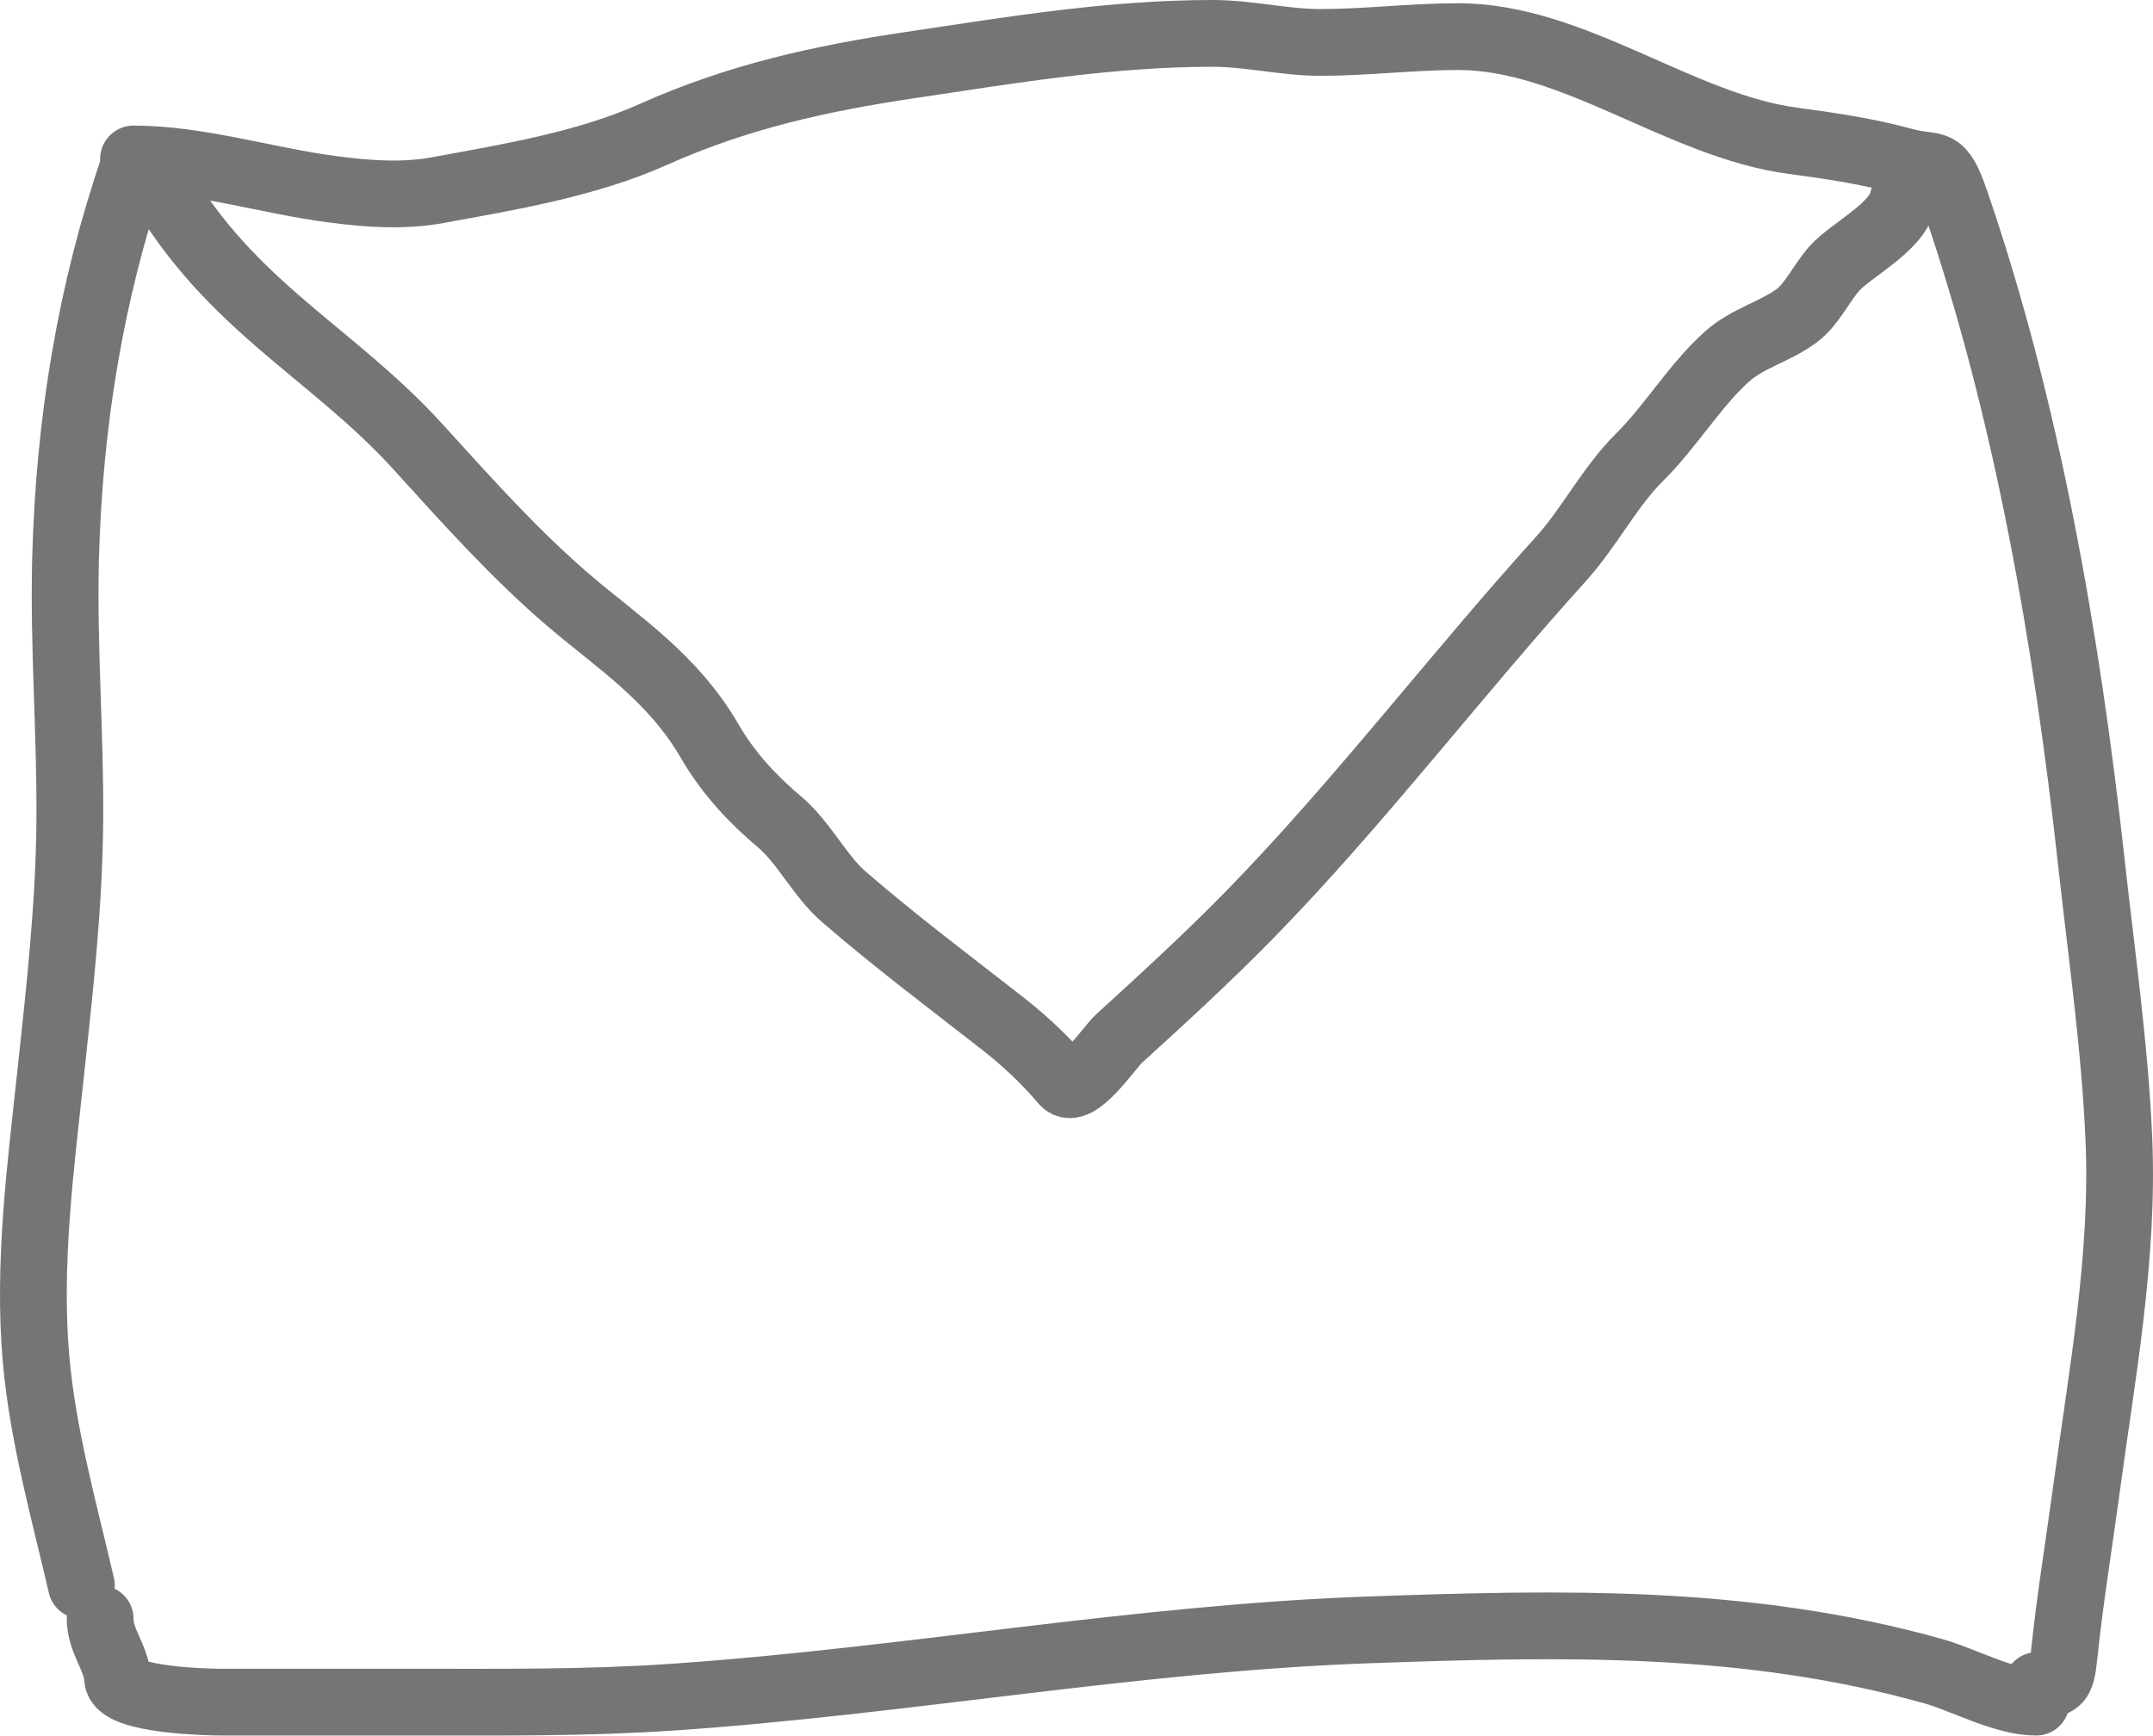
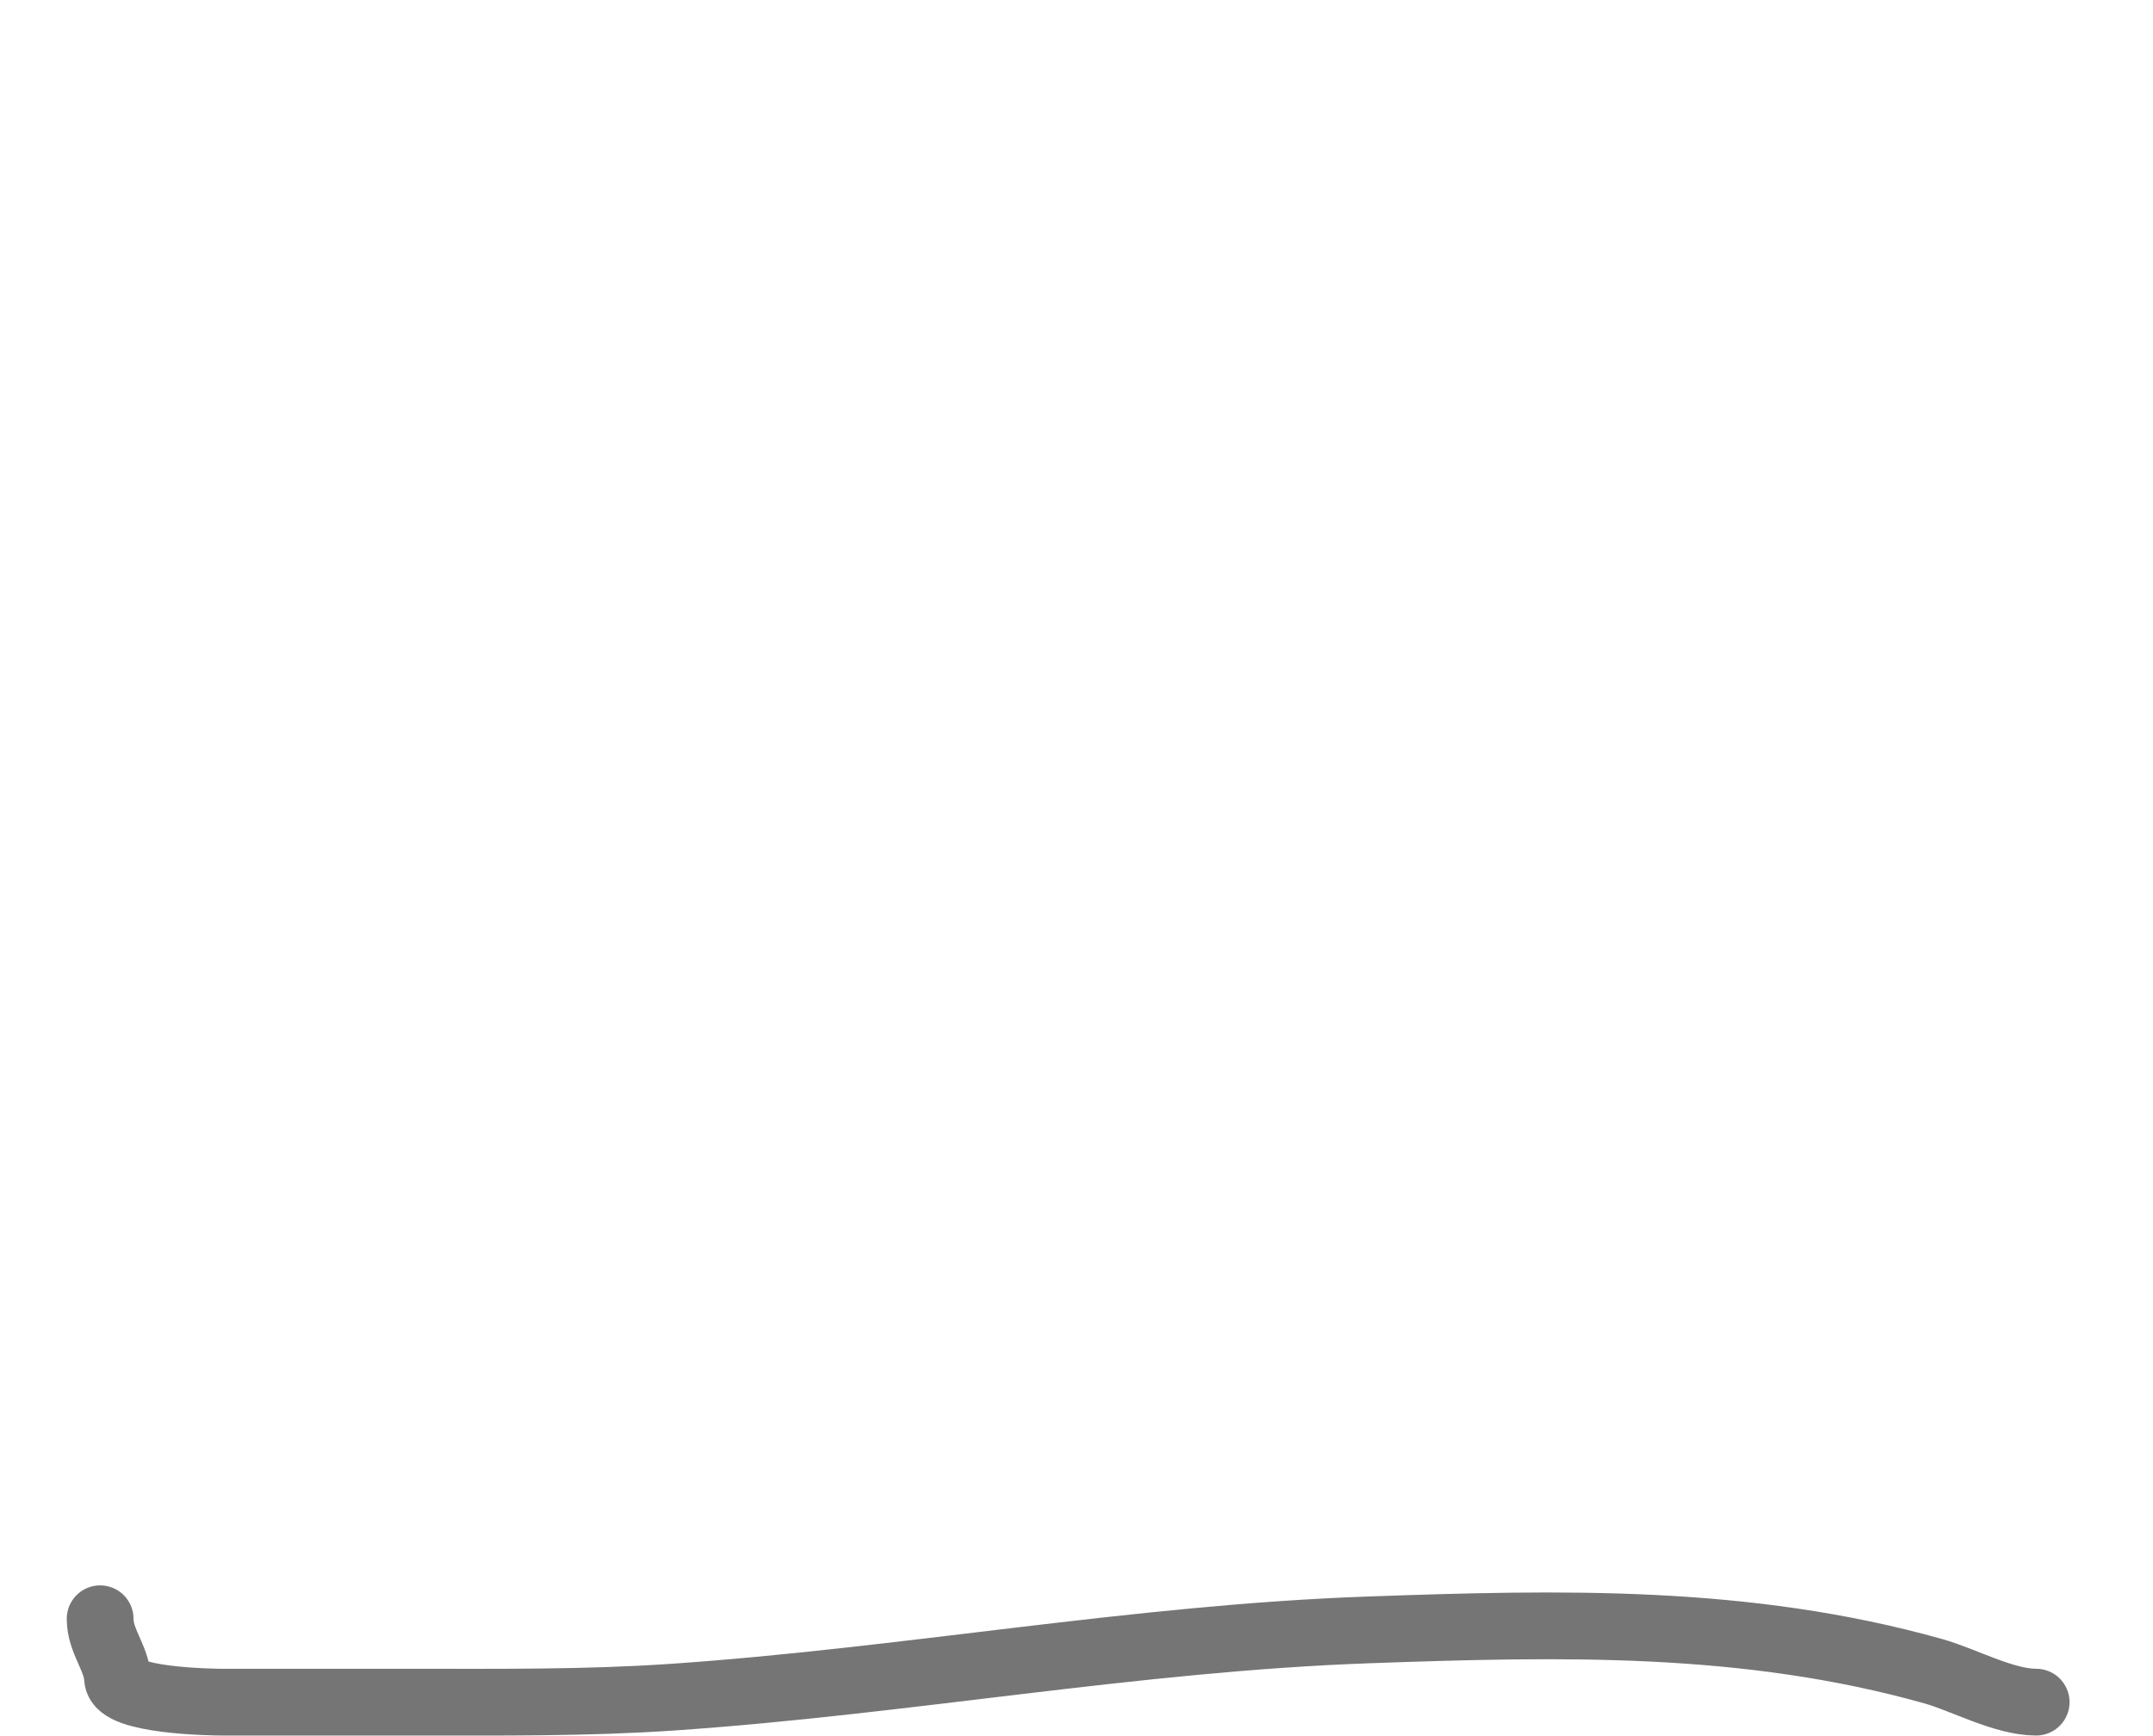
<svg xmlns="http://www.w3.org/2000/svg" width="129" height="104" viewBox="0 0 129 104" fill="none">
-   <path d="M8 10C5.429 17.482 4.141 25.342 3.929 33.474C3.793 38.729 4.227 43.969 4.182 49.222C4.139 54.278 3.582 59.225 3.046 64.228C2.441 69.872 1.656 75.742 2.162 81.458C2.569 86.059 3.852 90.567 4.876 95" stroke="#757575" stroke-width="4" stroke-linecap="round" stroke-linejoin="round" />
-   <path d="M8 9.526C11.93 9.526 16.039 10.842 19.969 11.349C22.072 11.62 24.155 11.776 26.261 11.388C30.459 10.615 35.124 9.856 39.154 8.052C44.236 5.777 49.2 4.696 54.526 3.901C60.585 2.996 66.539 2 72.655 2C74.825 2 76.954 2.543 79.109 2.543C81.867 2.543 84.608 2.194 87.367 2.194C94.288 2.194 100.654 7.541 107.447 8.44C109.728 8.741 111.893 9.067 114.15 9.681C116.033 10.194 116.241 9.369 117.186 12.125C121.452 24.57 123.828 38.243 125.312 51.713C125.912 57.156 126.716 62.743 126.955 68.239C127.263 75.328 125.925 82.469 124.989 89.401C124.548 92.671 124.007 95.943 123.669 99.235C123.49 100.981 123.284 100.852 122.056 101" stroke="#757575" stroke-width="4" stroke-linecap="round" stroke-linejoin="round" />
  <path d="M122 101.997C120.061 101.997 117.649 100.653 115.846 100.146C104.598 96.986 93.473 97.261 82.027 97.666C68.027 98.162 54.216 100.749 40.254 101.701C35.111 102.051 29.959 101.997 24.811 101.997C20.979 101.997 17.147 101.997 13.315 101.997C12.614 101.997 7.128 101.909 7.045 100.59C6.965 99.311 6 98.349 6 97" stroke="#757575" stroke-width="4" stroke-linecap="round" stroke-linejoin="round" />
-   <path d="M9 10C13.318 18.155 19.696 20.884 25.049 26.777C28.05 30.081 30.896 33.268 34.151 36.043C37.018 38.487 40.308 40.591 42.52 44.409C43.681 46.413 45.201 47.984 46.726 49.267C48.148 50.462 49.143 52.513 50.537 53.719C53.691 56.45 56.838 58.798 60.064 61.321C61.316 62.3 62.639 63.512 63.742 64.829C64.501 65.735 66.465 62.767 67.04 62.243C69.681 59.837 72.356 57.39 74.911 54.776C81.342 48.197 87.265 40.41 93.539 33.479C95.232 31.608 96.466 29.146 98.23 27.407C100.044 25.616 101.569 23.084 103.433 21.402C104.731 20.23 106.323 19.909 107.668 18.906C108.555 18.245 109.145 16.944 109.925 16.072C110.894 14.991 113.65 13.635 114 12.024" stroke="#757575" stroke-width="4" stroke-linecap="round" stroke-linejoin="round" />
</svg>